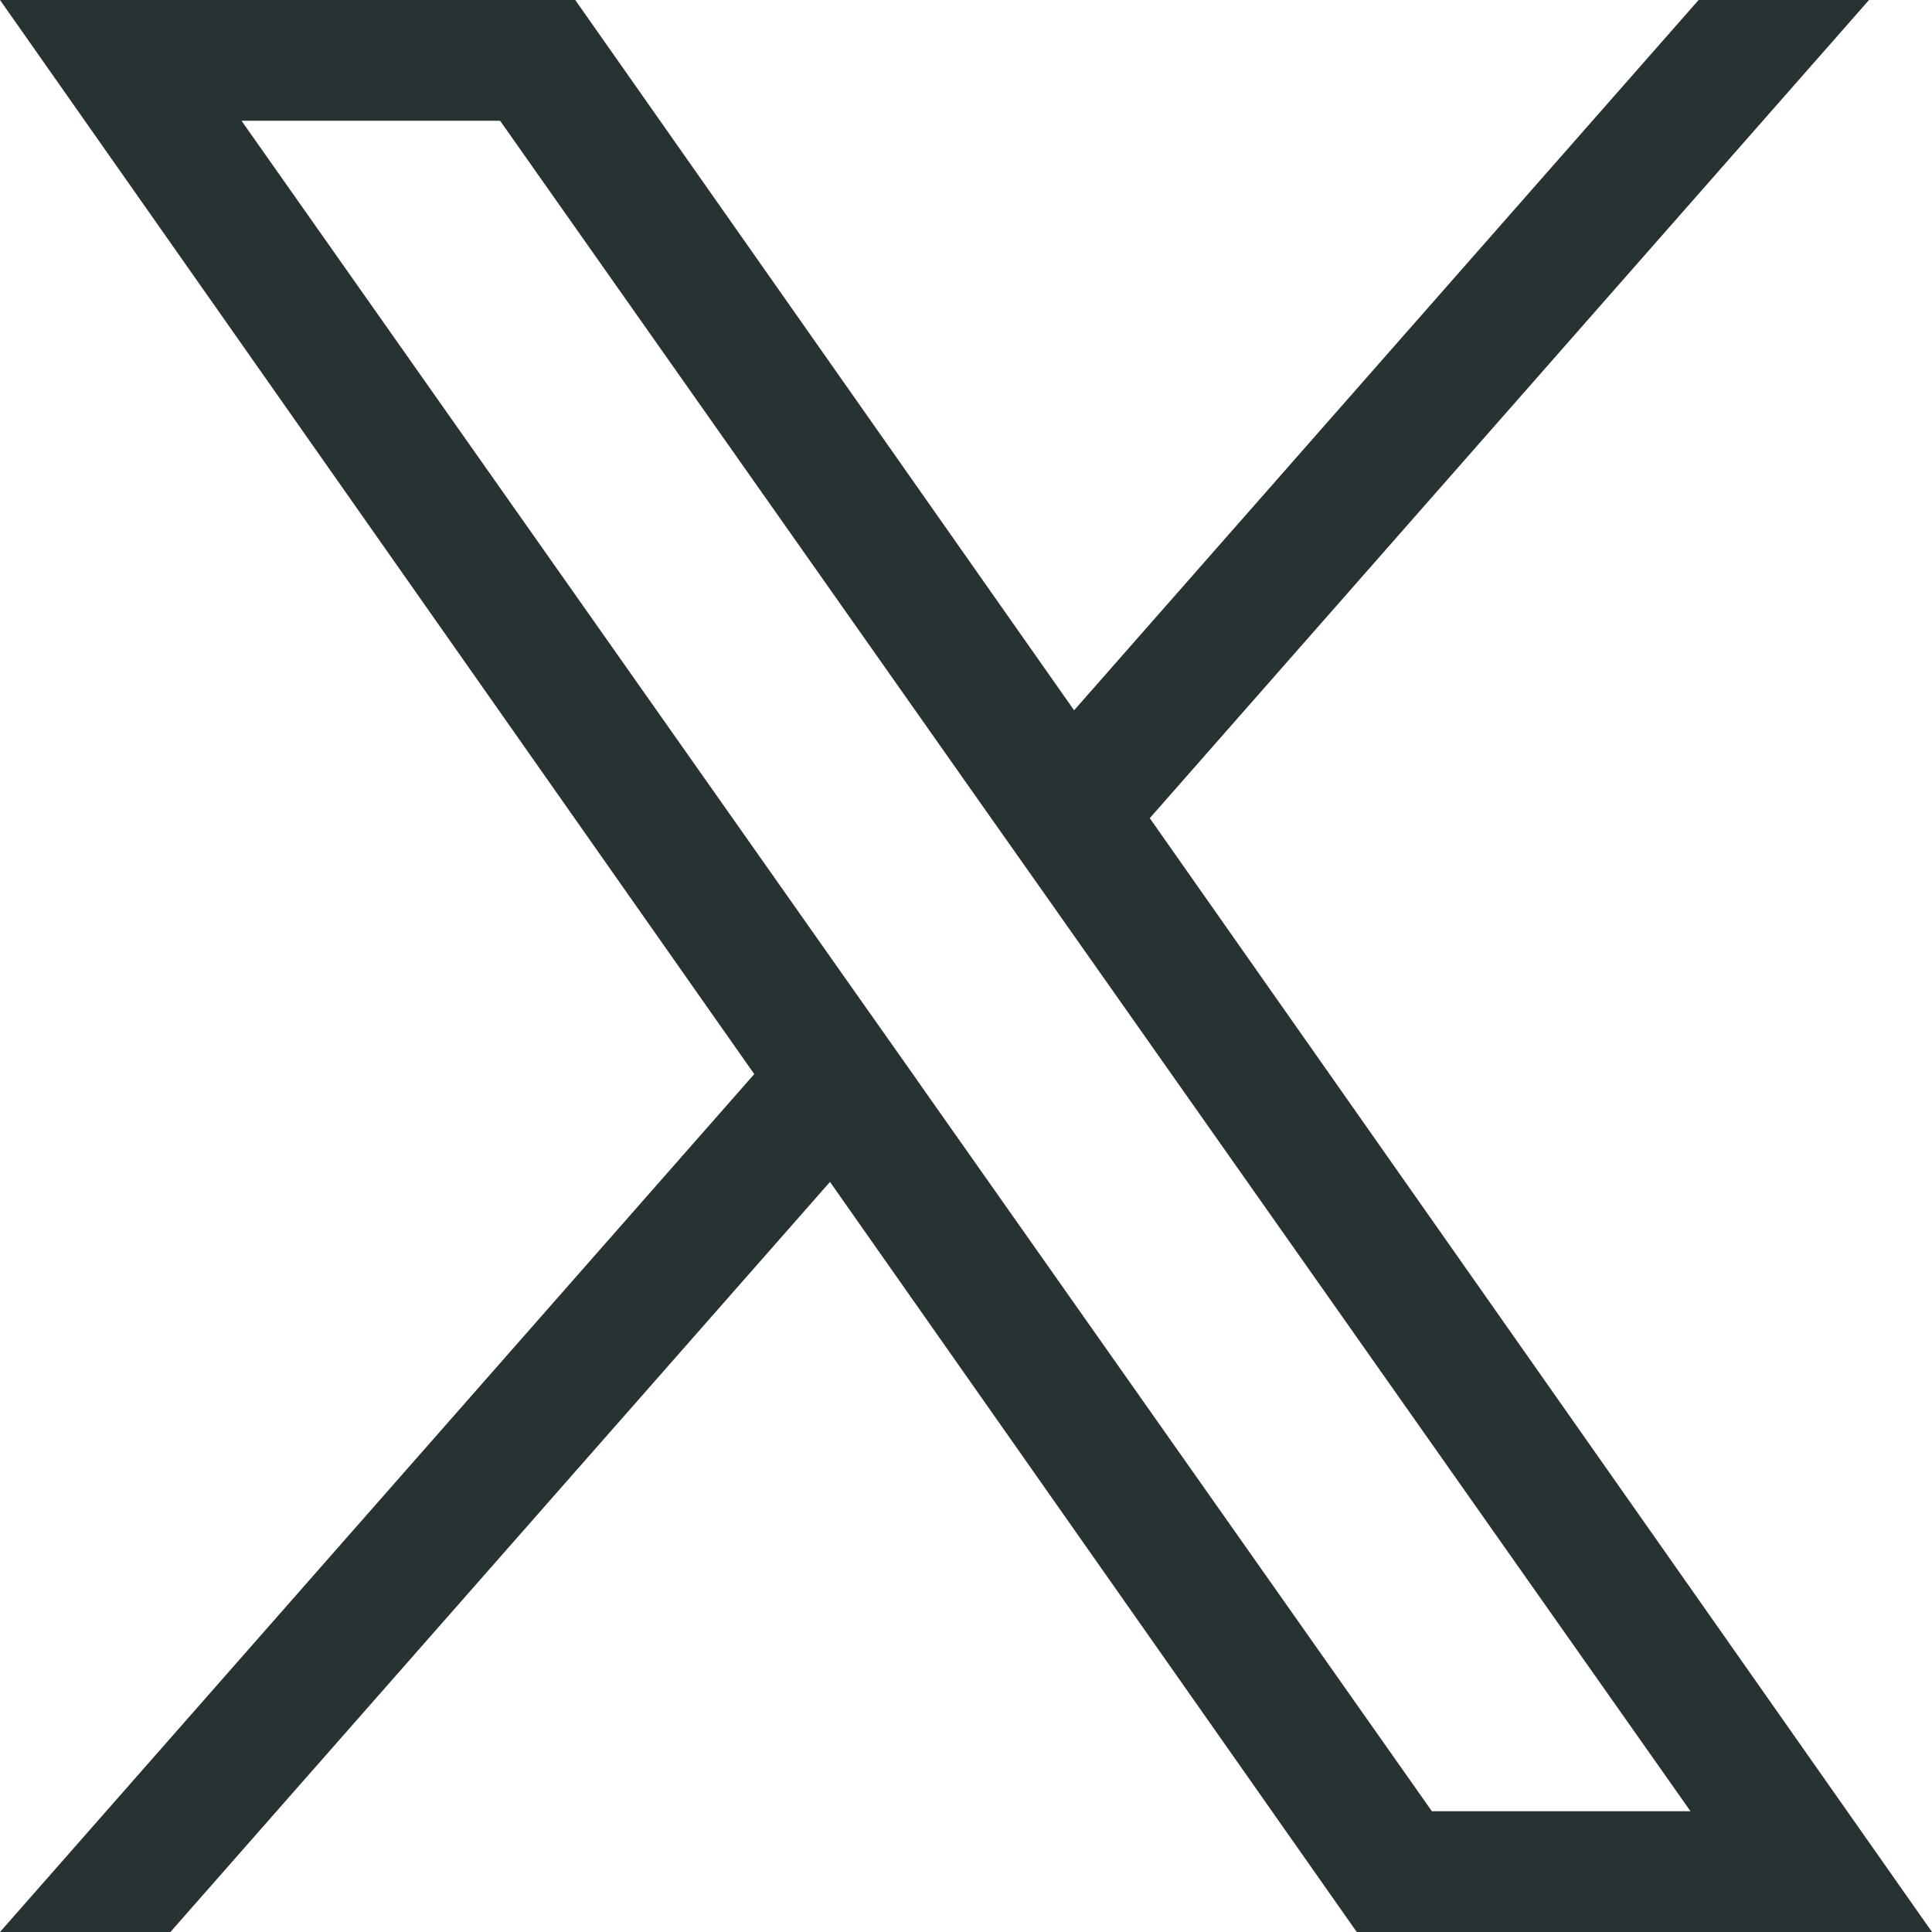
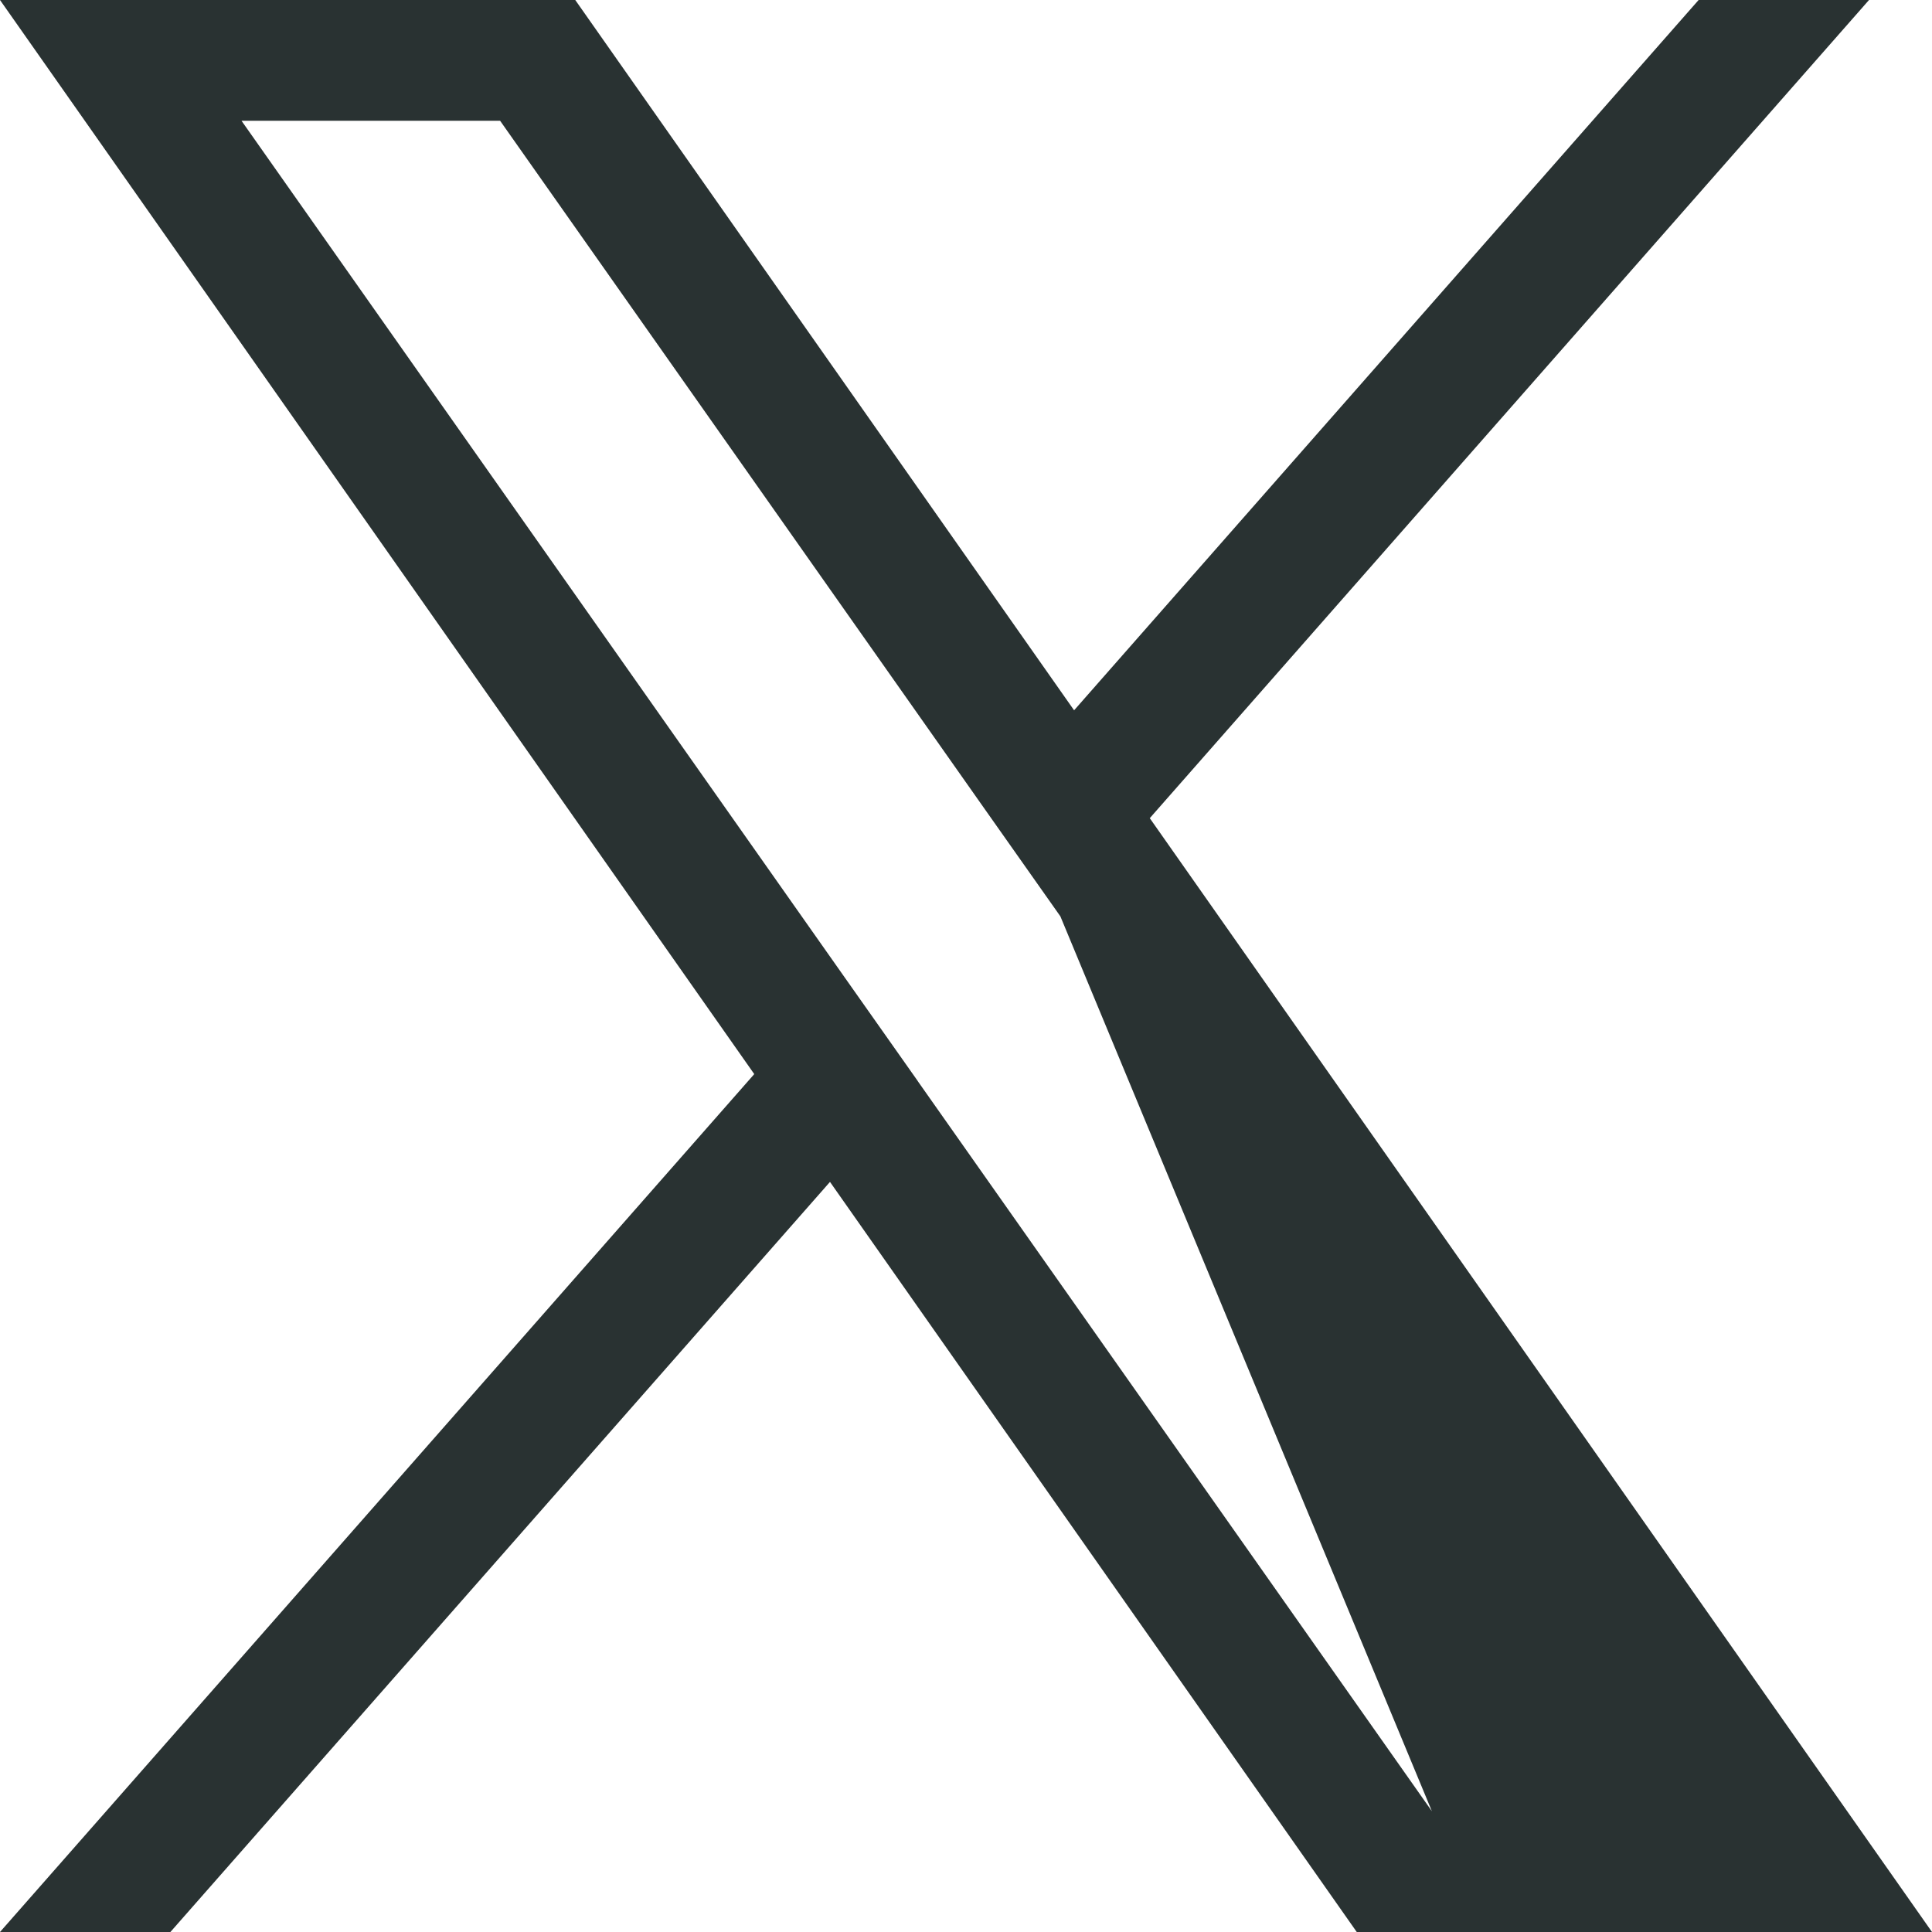
<svg xmlns="http://www.w3.org/2000/svg" width="20px" height="20px" viewBox="0 0 20 20" version="1.1">
  <title>logo</title>
  <g id="Symbols" stroke="none" stroke-width="1" fill="none" fill-rule="evenodd">
    <g id="Footer" transform="translate(-136, -333)" fill="#293232" fill-rule="nonzero">
      <g id="Group" transform="translate(81, 330)">
        <g id="logo" transform="translate(55, 3)">
-           <path d="M11.903,8.469 L19.348,0 L17.584,0 L11.119,7.353 L5.955,0 L0,0 L7.808,11.119 L0,20 L1.764,20 L8.592,12.235 L14.045,20 L20,20 L11.902,8.469 L11.903,8.469 Z M9.5,11.19 L8.718,10.081 L2.5,1.25 L5.177,1.25 L10.195,8.377 L10.977,9.486 L17.5,18.75 L14.823,18.75 L9.5,11.191 L9.5,11.19 Z" id="Shape" />
+           <path d="M11.903,8.469 L19.348,0 L17.584,0 L11.119,7.353 L5.955,0 L0,0 L7.808,11.119 L0,20 L1.764,20 L8.592,12.235 L14.045,20 L20,20 L11.902,8.469 L11.903,8.469 Z M9.5,11.19 L8.718,10.081 L2.5,1.25 L5.177,1.25 L10.195,8.377 L10.977,9.486 L14.823,18.75 L9.5,11.191 L9.5,11.19 Z" id="Shape" />
        </g>
      </g>
    </g>
  </g>
</svg>